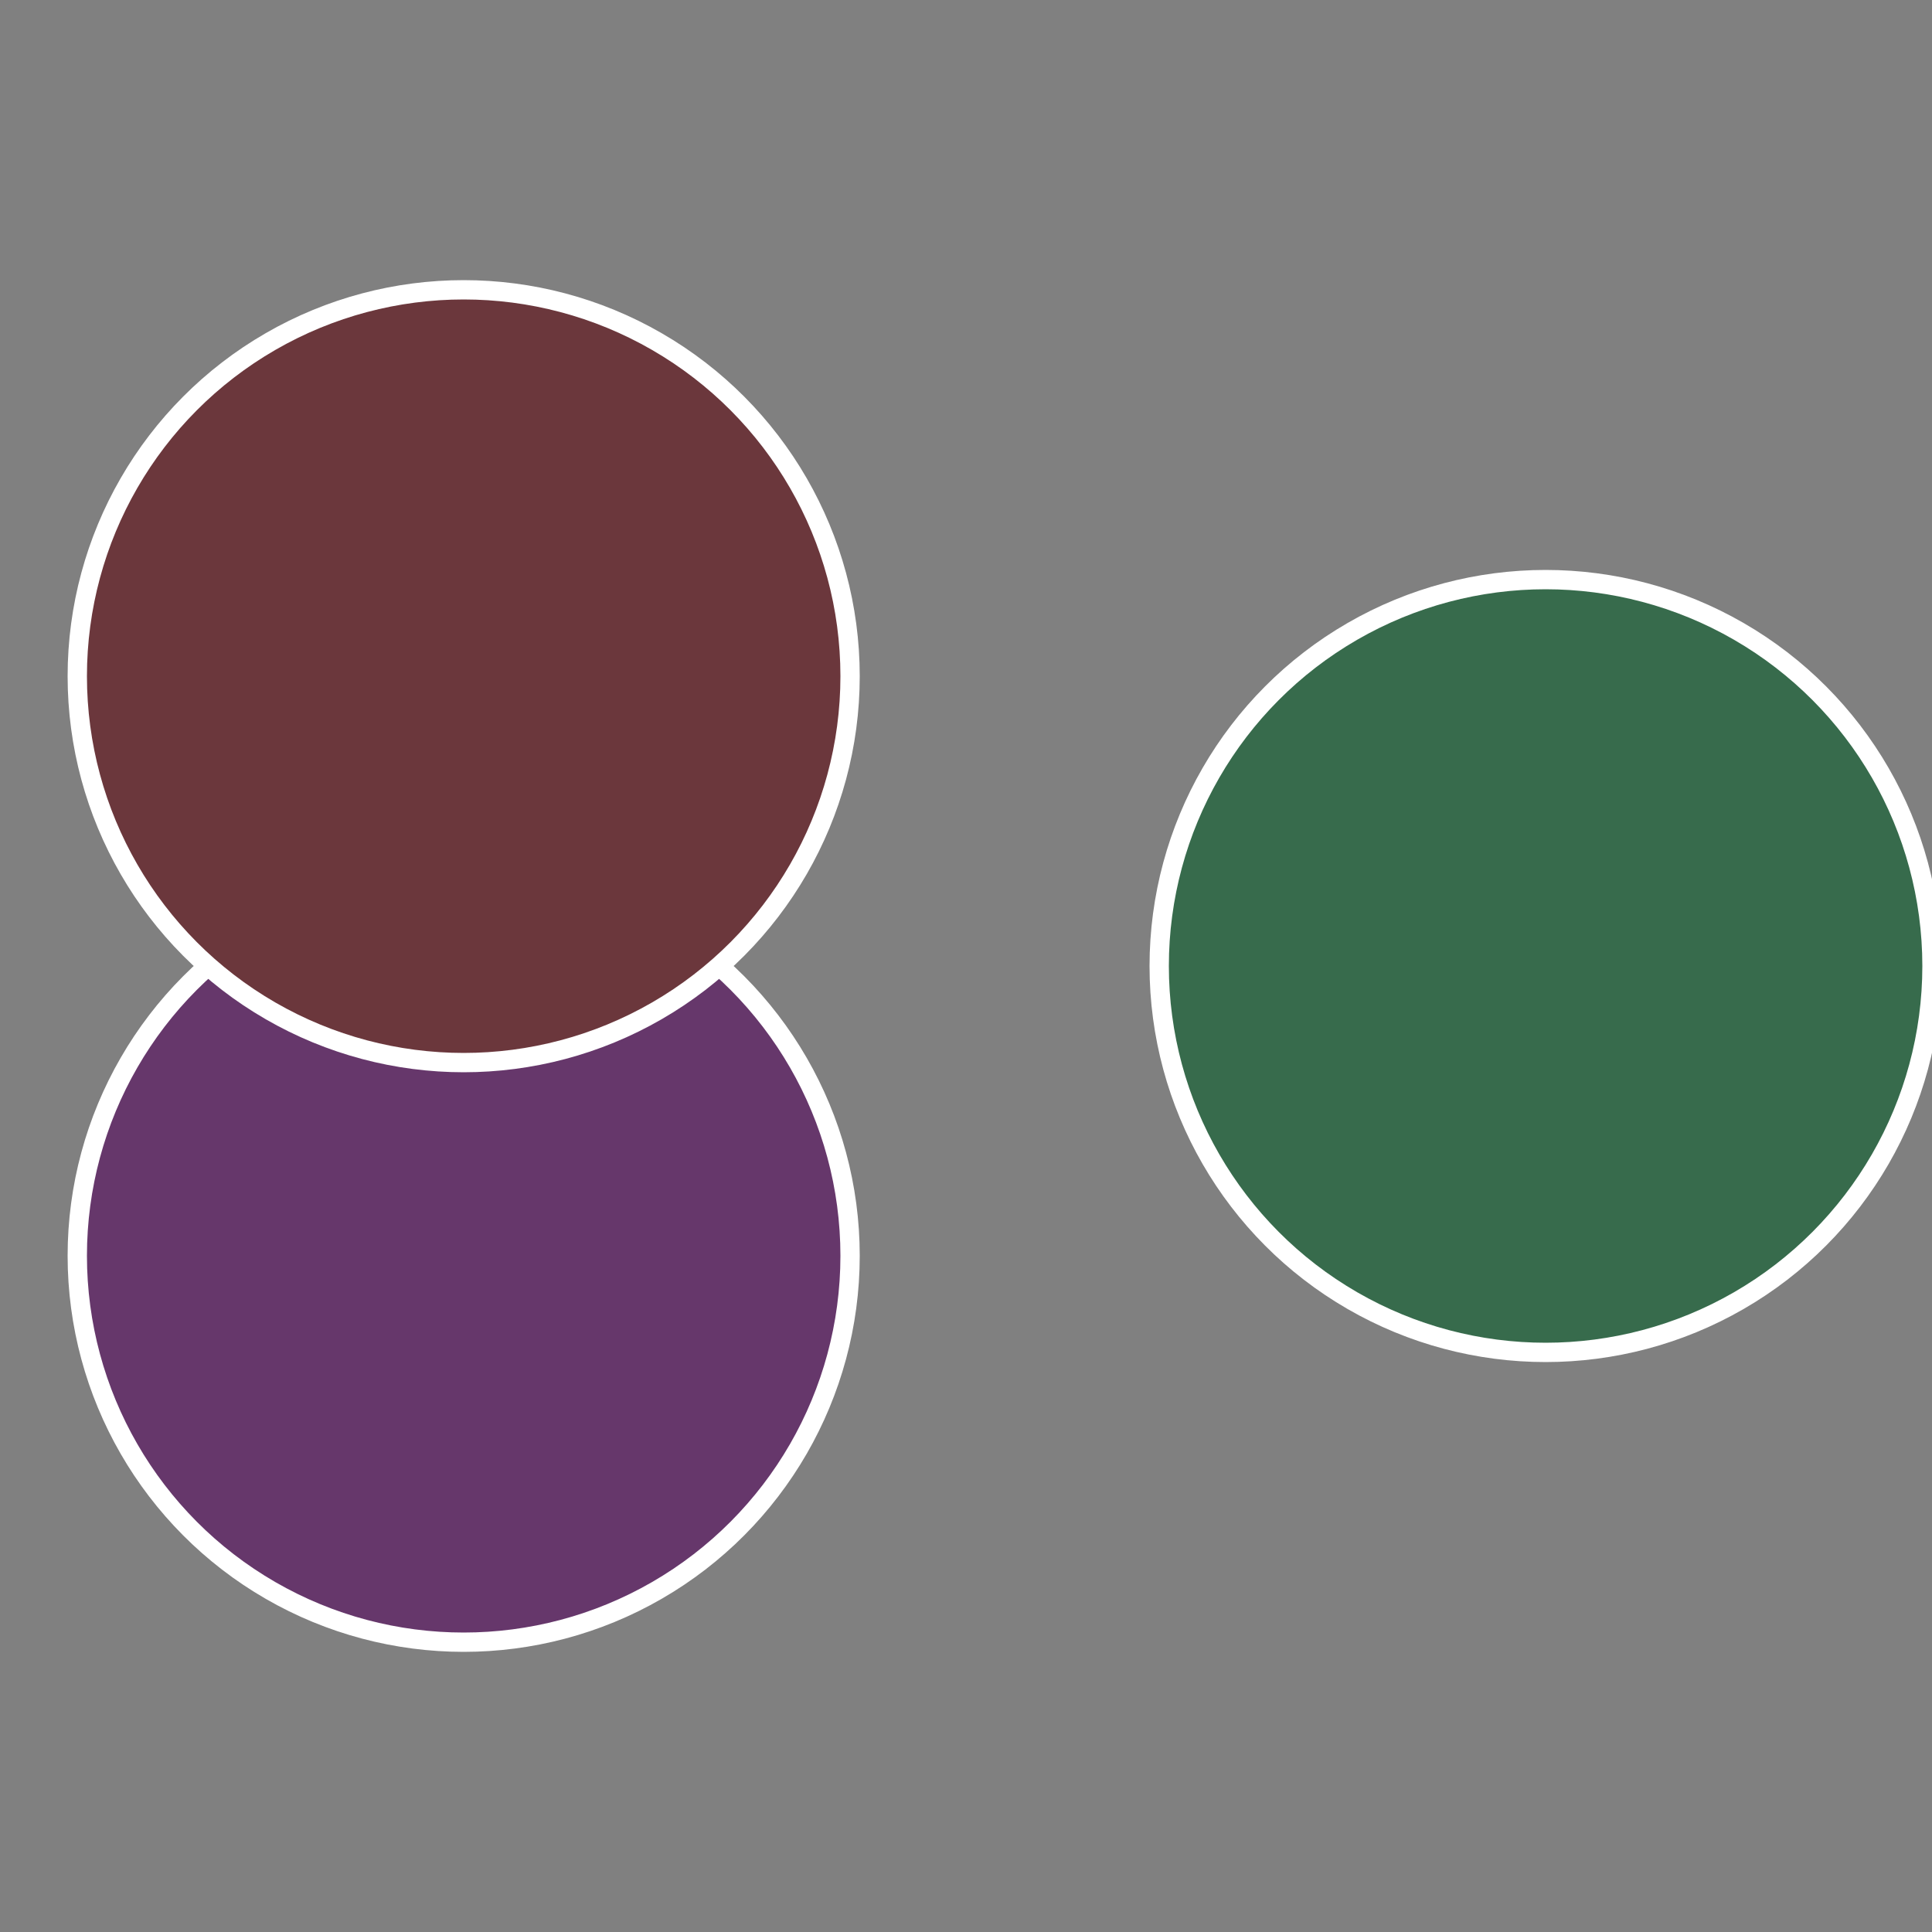
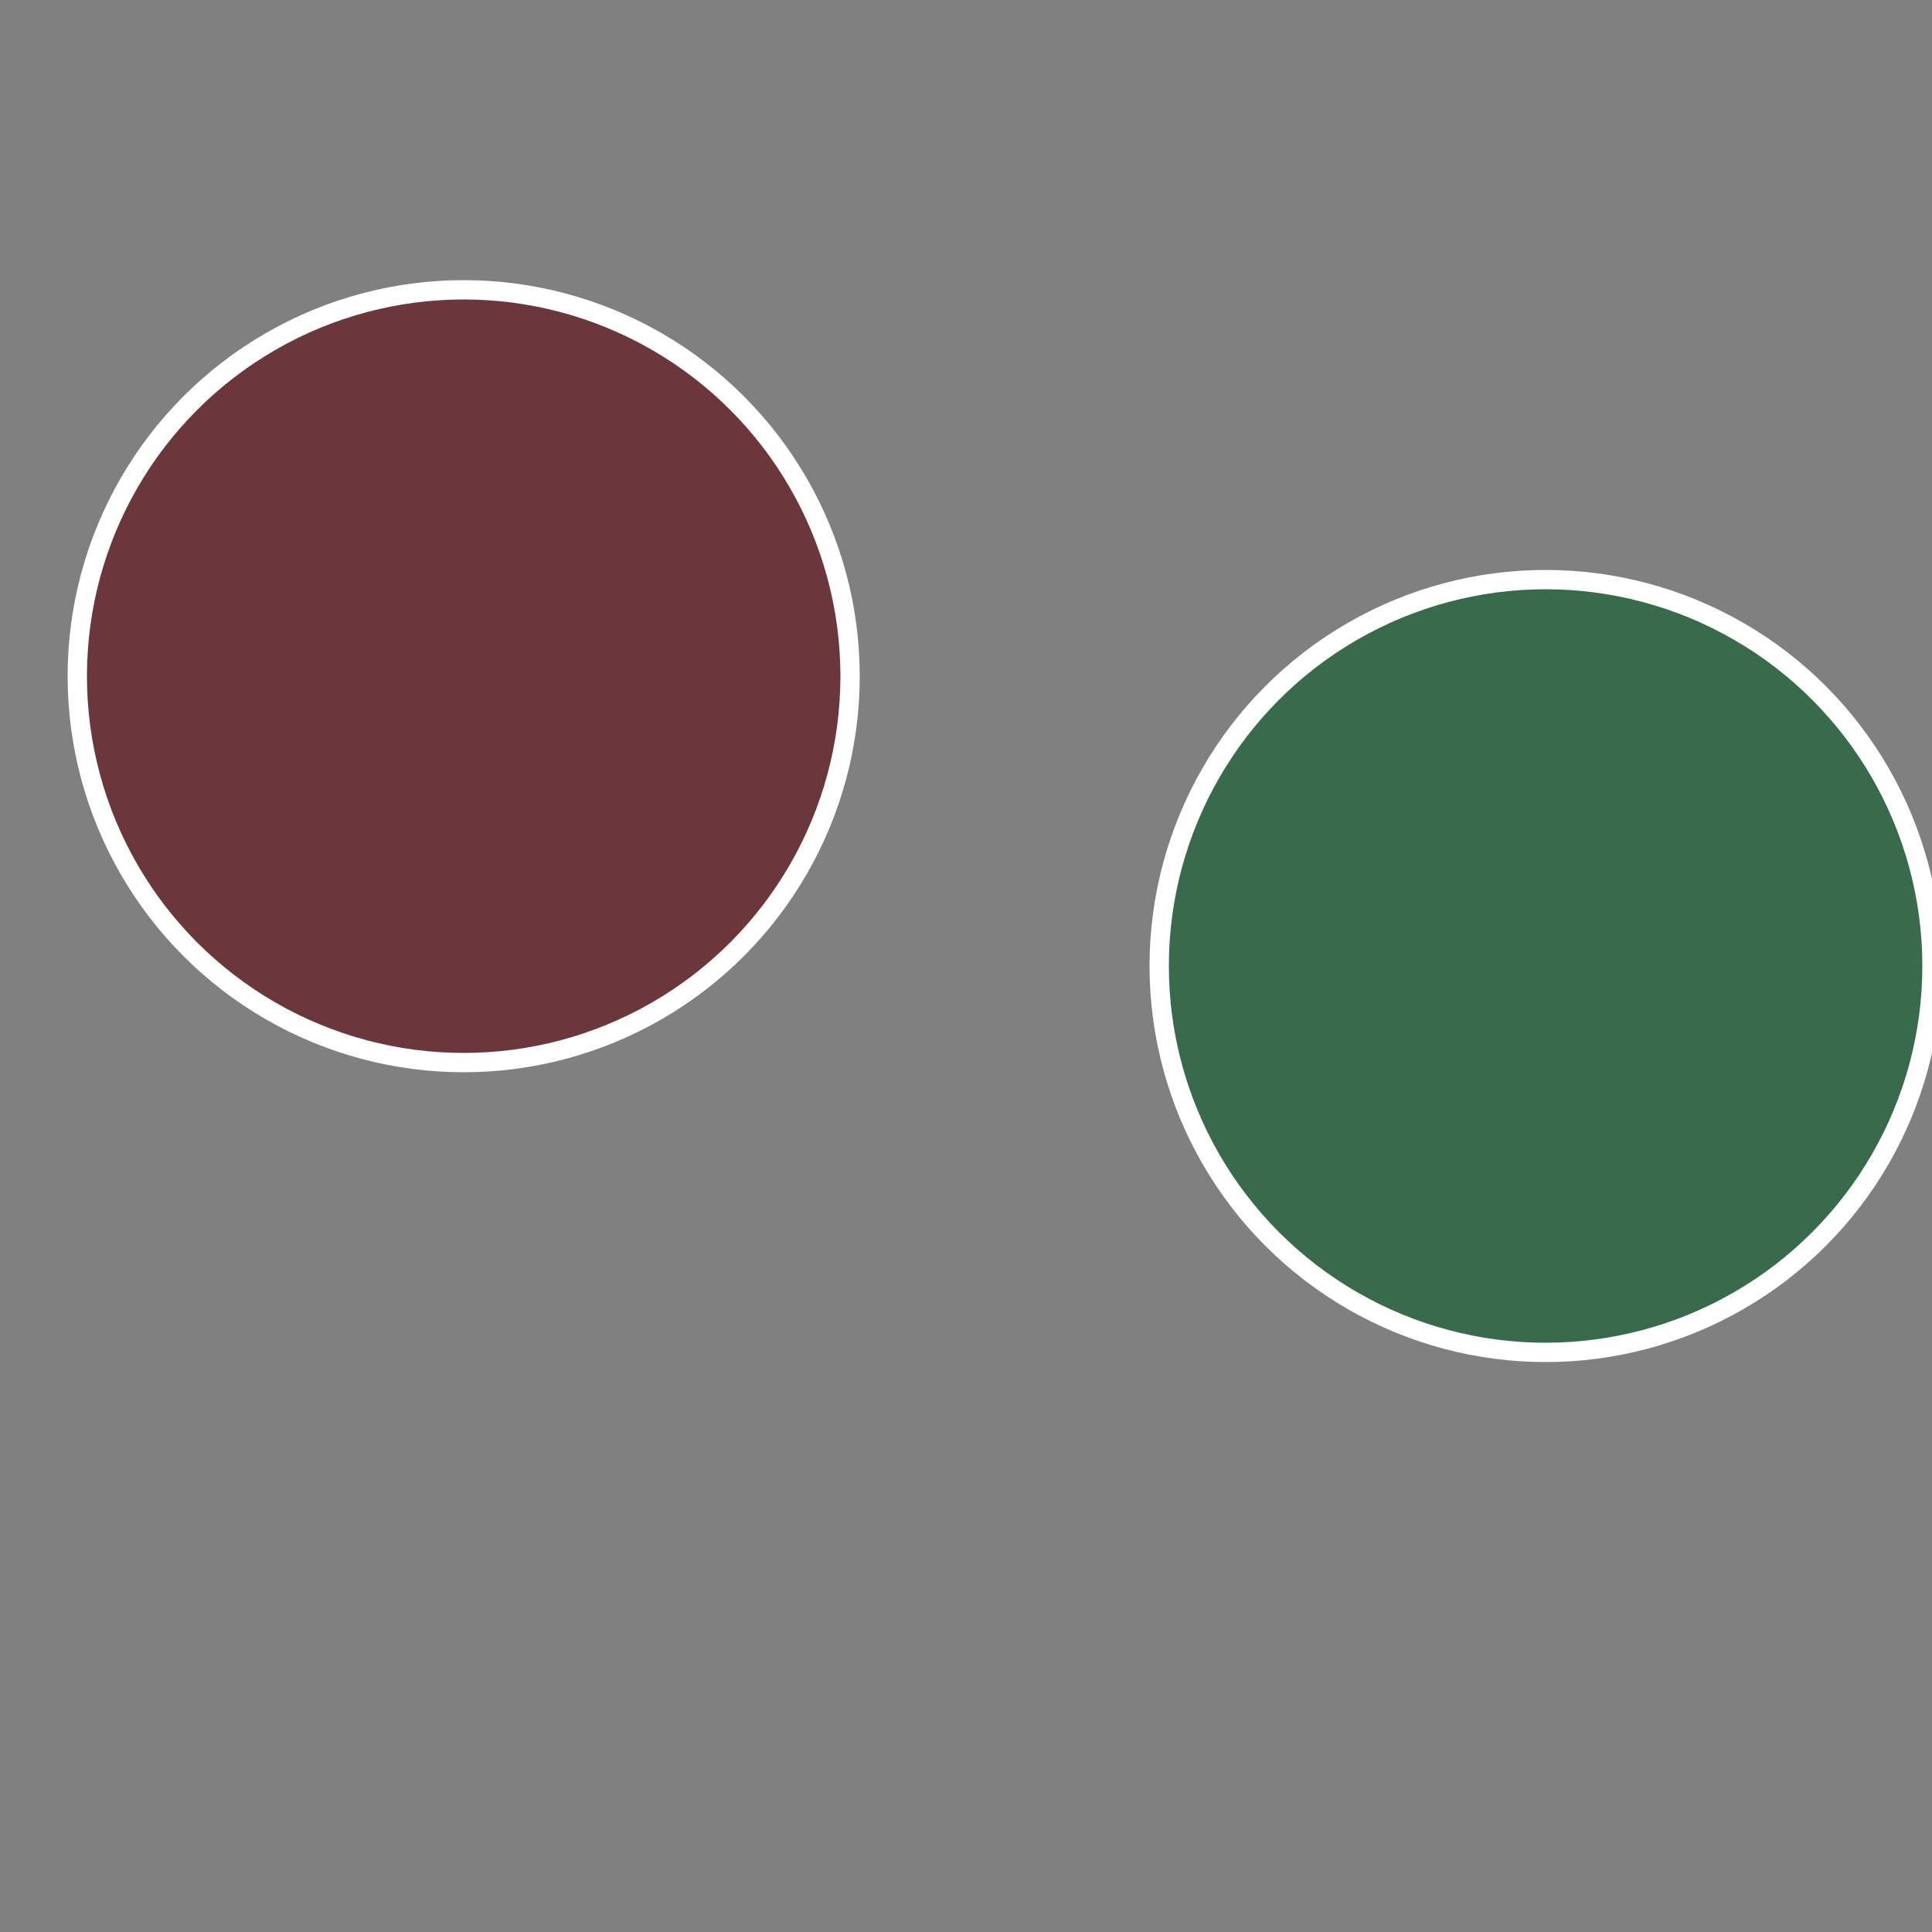
<svg xmlns="http://www.w3.org/2000/svg" width="500" height="500" viewBox="-1 -1 2 2">
  <rect x="-1" y="-1" width="2" height="2" fill="#808080" stroke="none" />
  <circle cx="0.6" cy="0" r="0.4" fill="#376b4c" stroke="#fff" stroke-width="1%" />
-   <circle cx="-0.52" cy="0.3" r="0.4" fill="#66376b" stroke="#fff" stroke-width="1%" />
  <circle cx="-0.52" cy="-0.3" r="0.4" fill="#6b373c" stroke="#fff" stroke-width="1%" />
</svg>